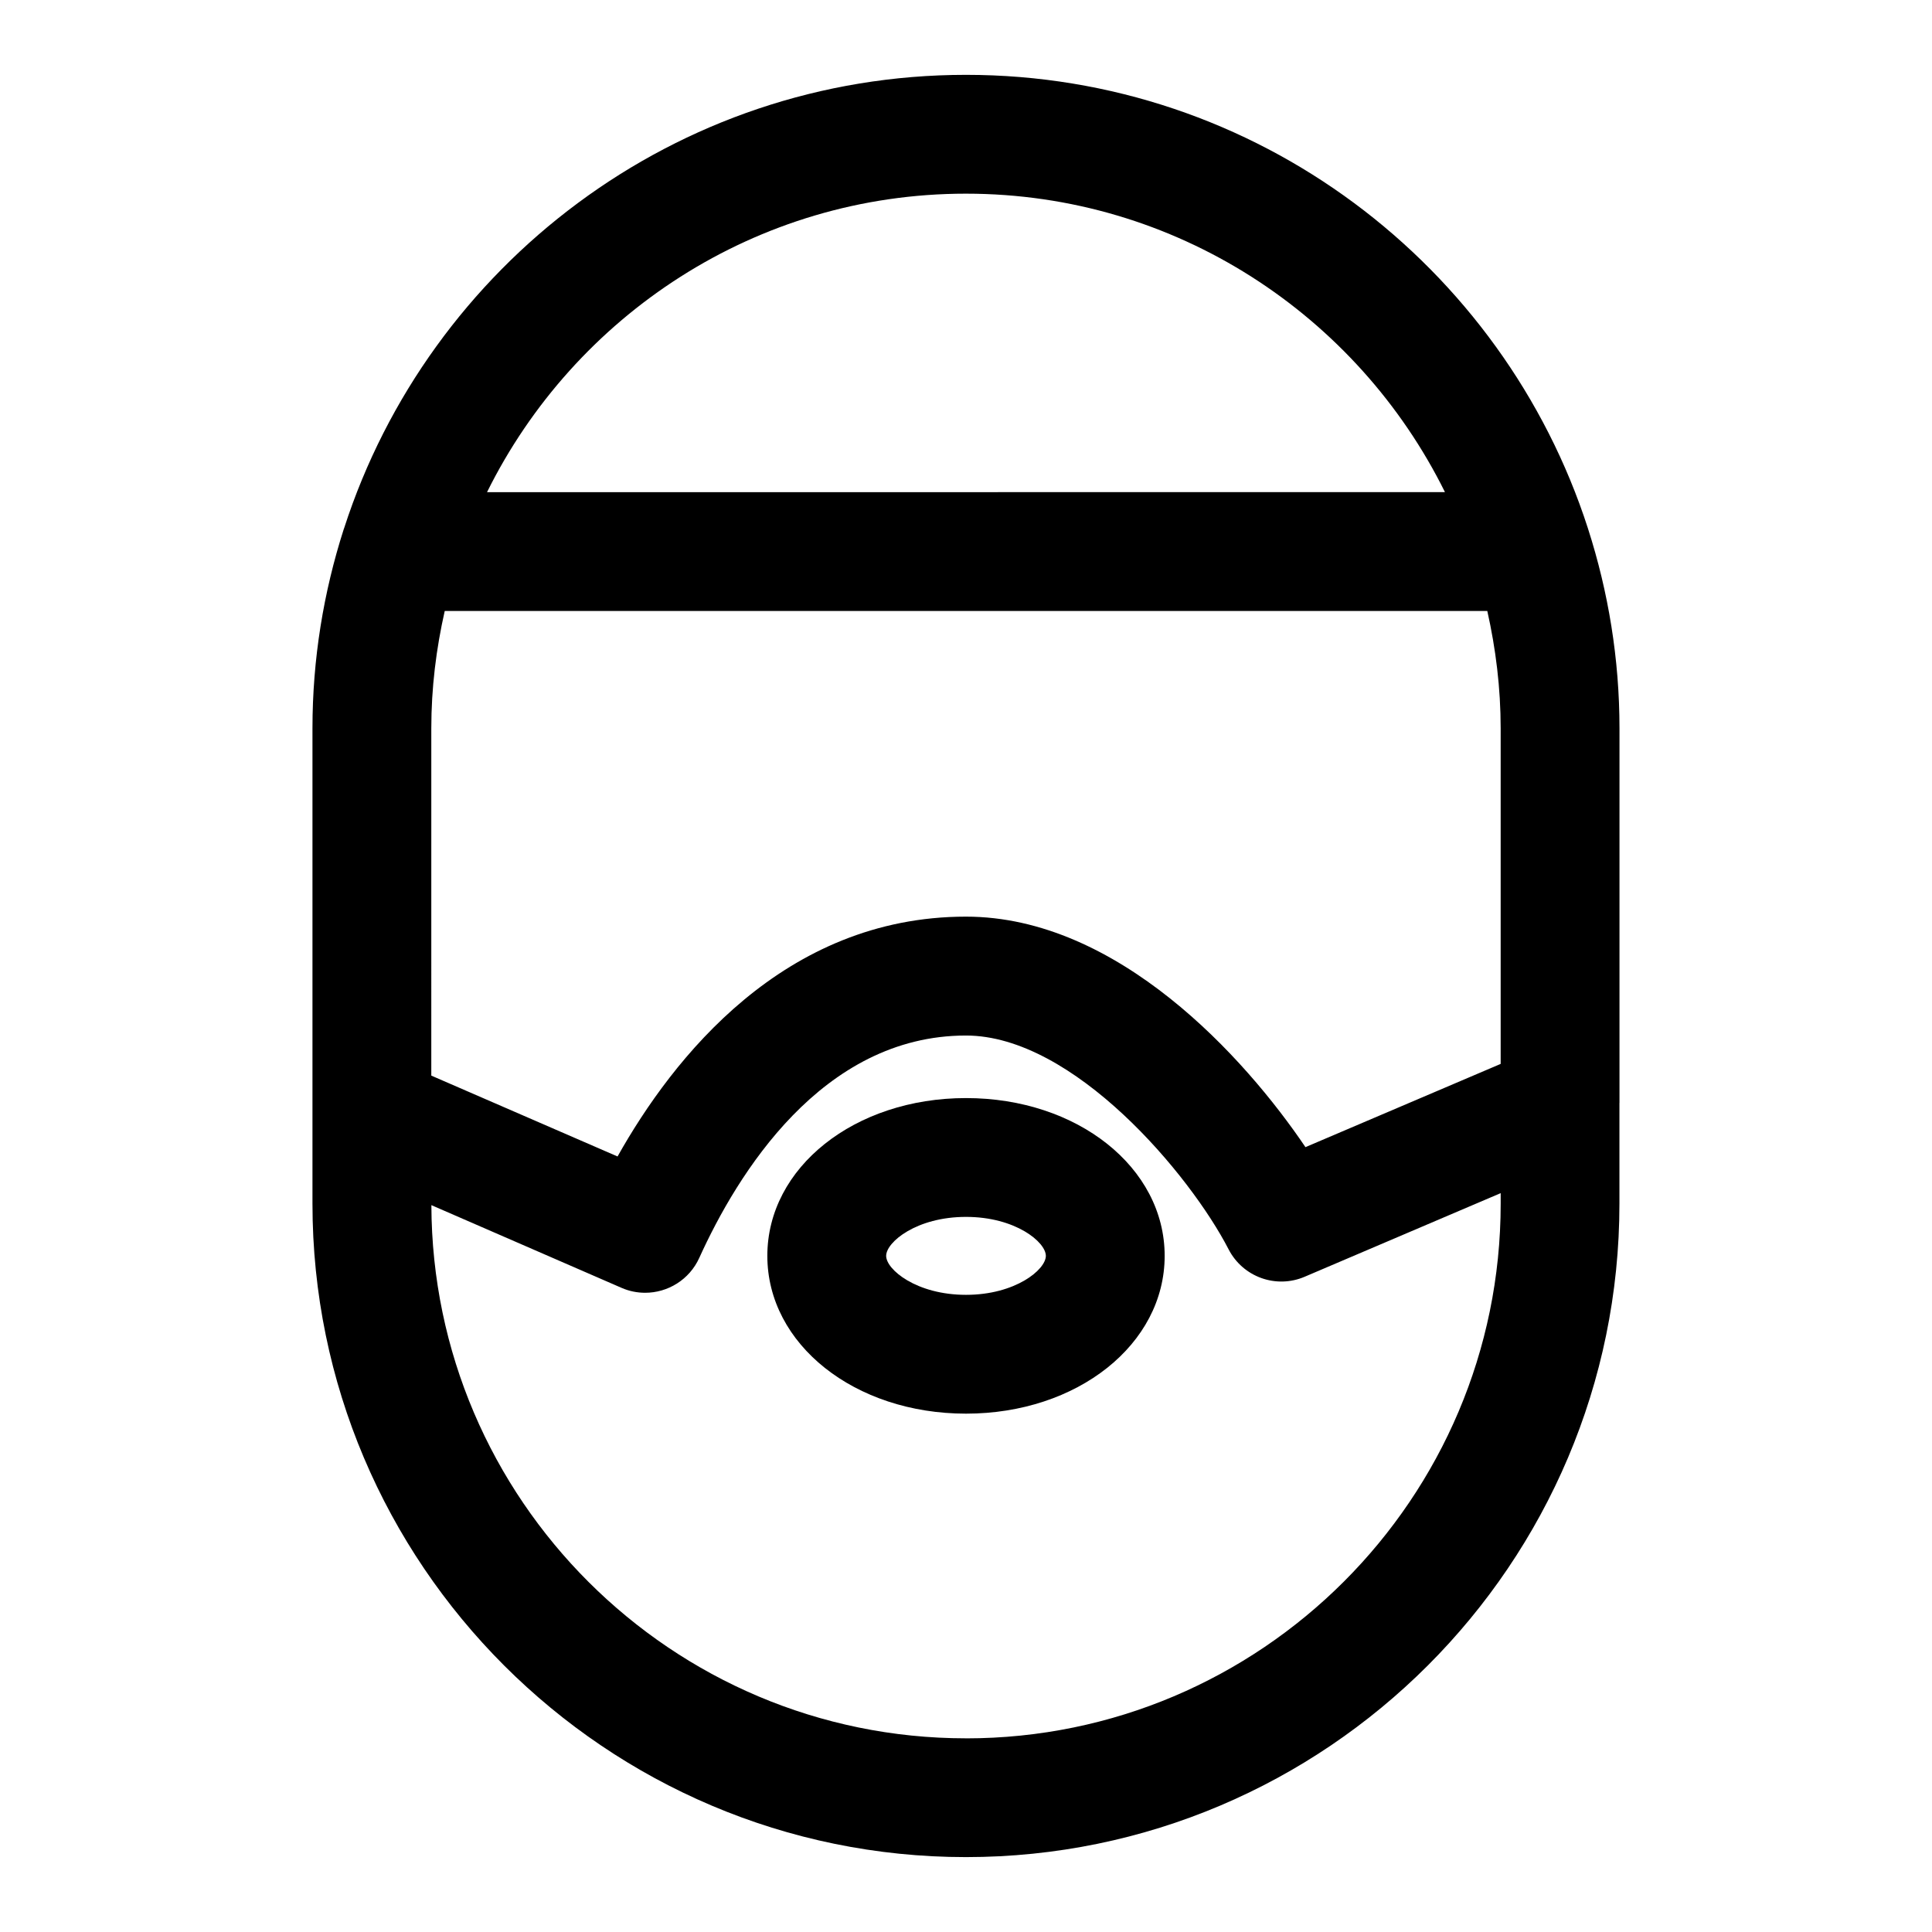
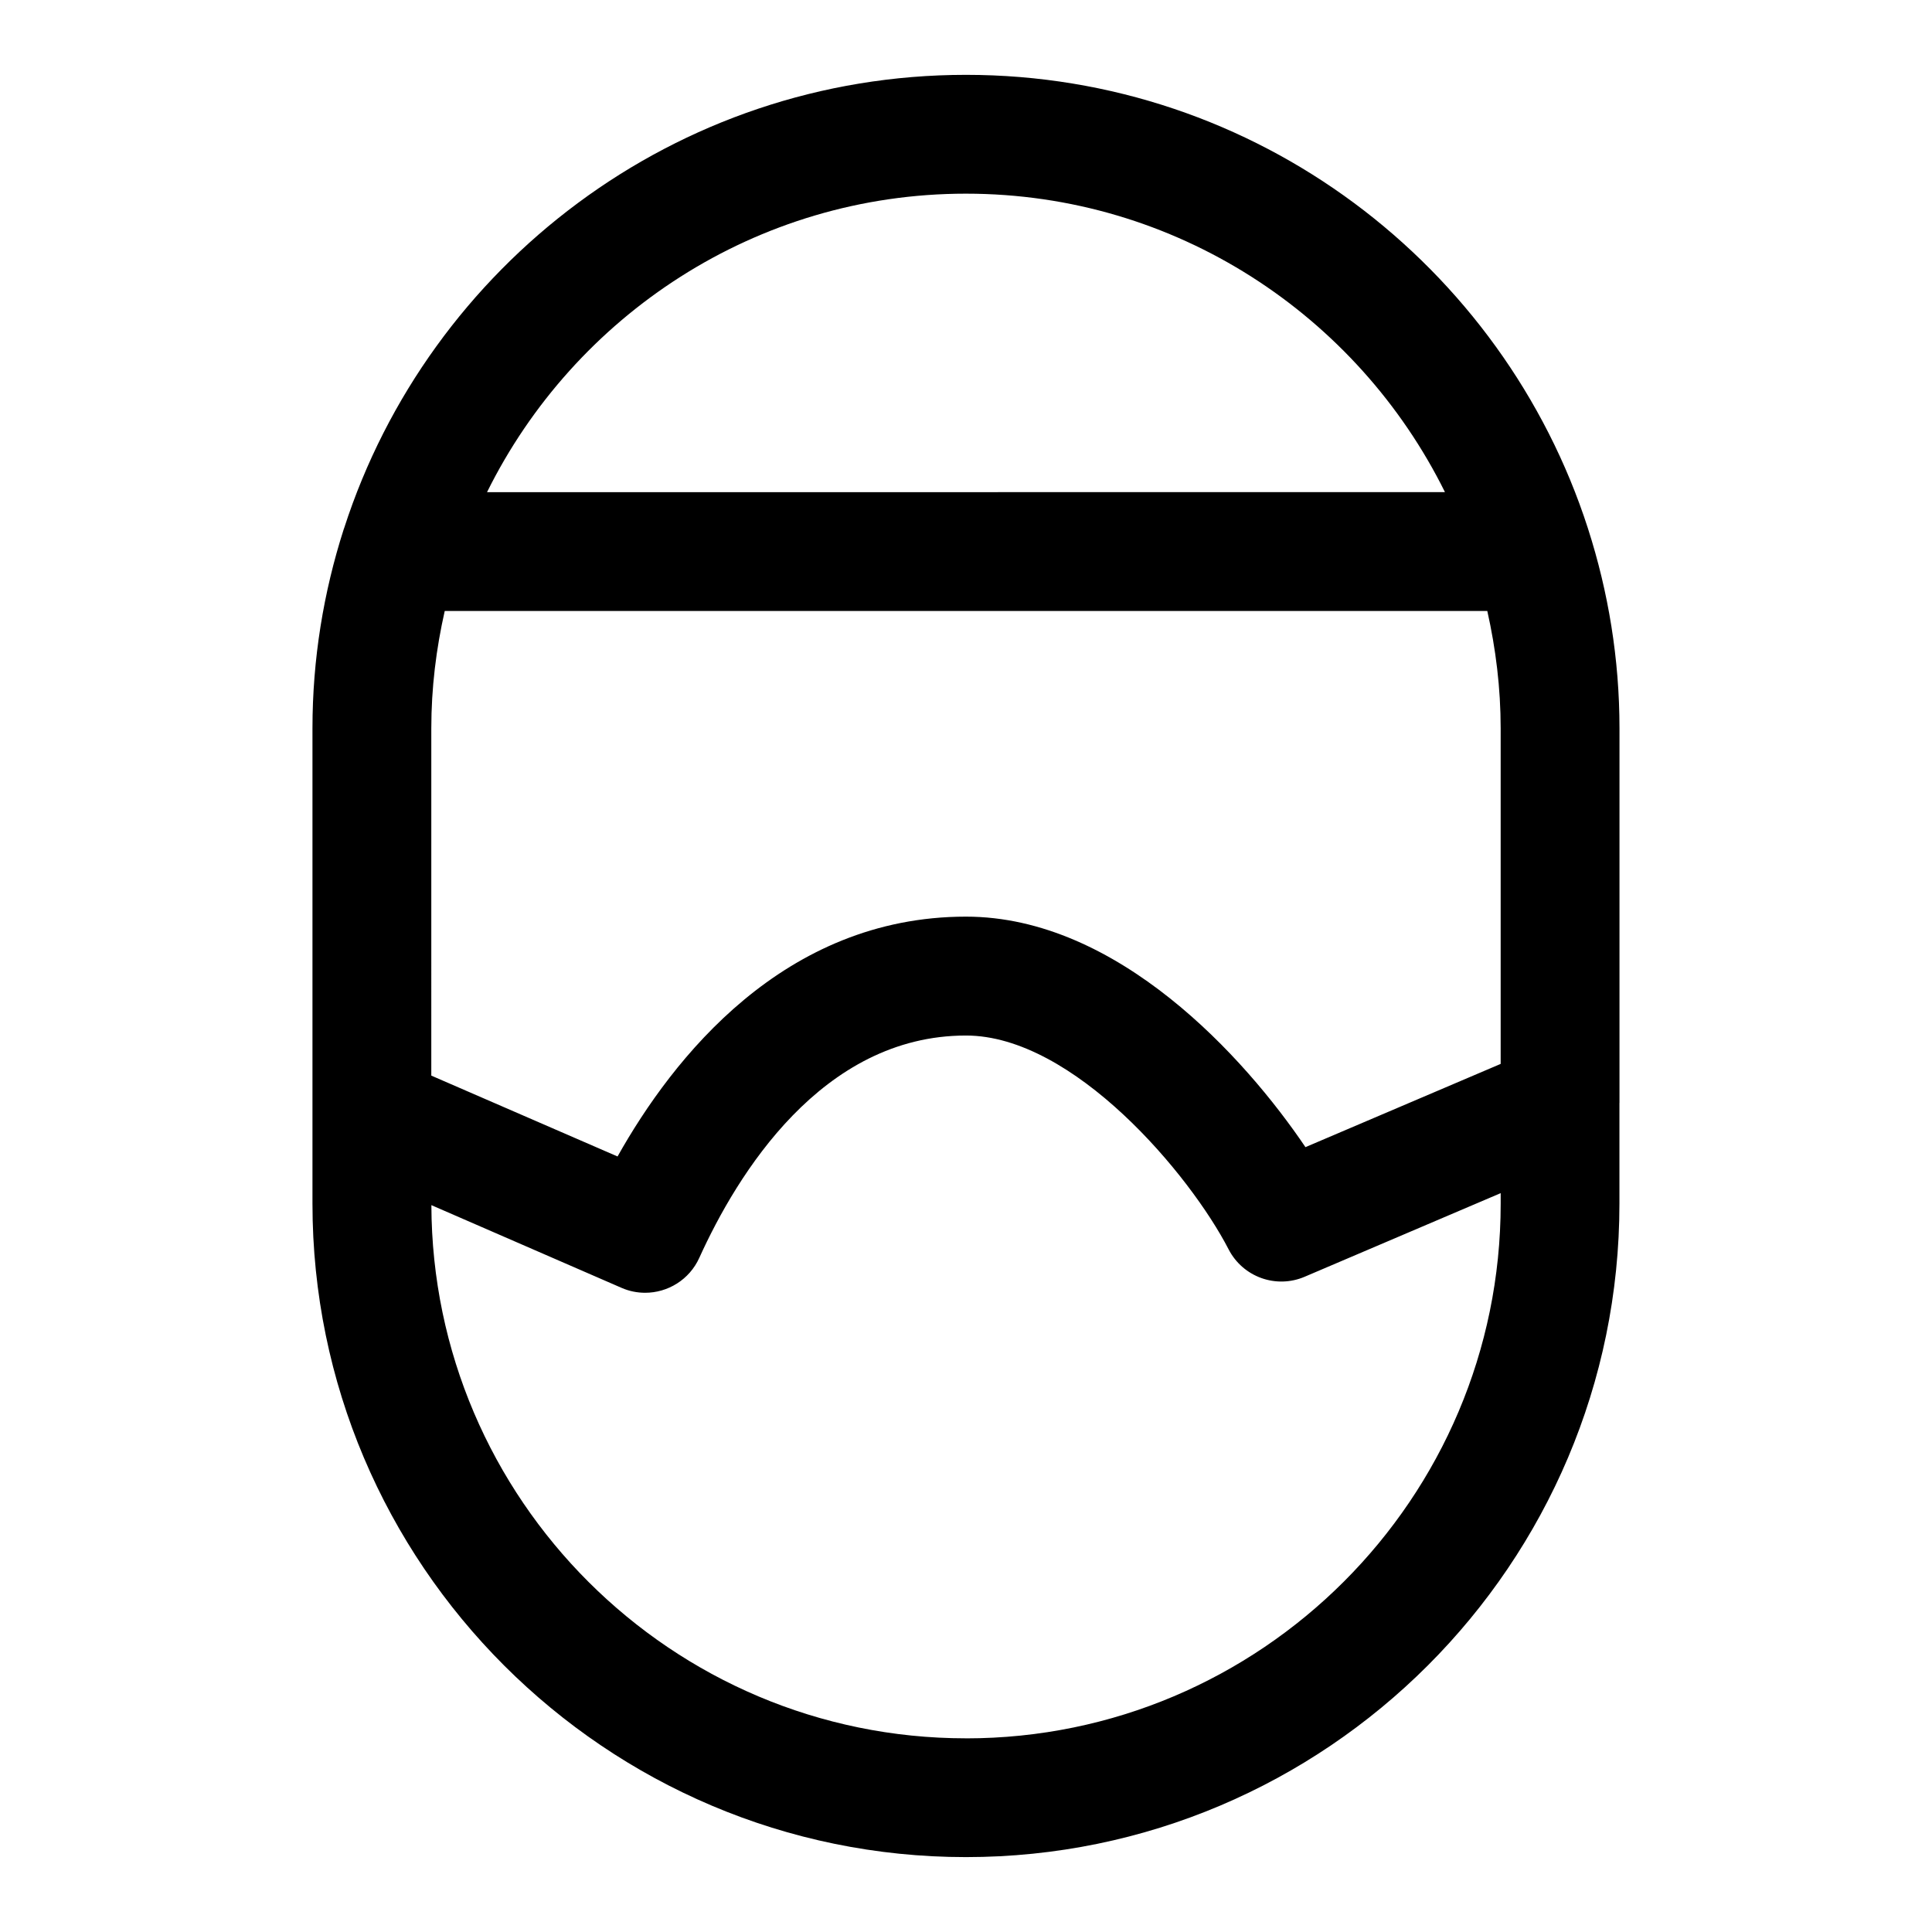
<svg xmlns="http://www.w3.org/2000/svg" fill="#000000" width="800px" height="800px" version="1.1" viewBox="144 144 512 512">
  <g>
    <path d="m573.18 436.29v-99.266c0-18.438-2.961-36.18-8.312-52.836-0.016-0.078-0.047-0.141-0.062-0.203-22.469-69.625-87.82-120.15-164.81-120.15-76.973 0-142.3 50.508-164.78 120.08-0.047 0.125-0.078 0.234-0.129 0.348-5.336 16.656-8.281 34.352-8.281 52.758v125.95c0 95.488 77.695 173.18 173.18 173.18 95.488 0 173.18-77.695 173.18-173.18v-26.625c0.004-0.031 0.004-0.047 0.004-0.062zm-314.88-99.266c0-10.707 1.289-21.082 3.559-31.109h276.29c2.25 10.027 3.543 20.402 3.543 31.109v88.922l-51.734 22.059c-16.027-23.727-49.75-61.086-89.961-61.086-48.32 0-77.742 37.566-92.34 63.559l-49.359-21.43zm141.7-141.7c55.641 0 103.77 32.324 126.93 79.098l-253.86 0.004c23.16-46.777 71.289-79.102 126.93-79.102zm0 409.35c-77.996 0-141.45-63.34-141.68-141.3l50.383 21.914c2.047 0.898 4.172 1.309 6.266 1.309 6 0 11.715-3.449 14.344-9.242 9.98-22.012 32.434-58.93 70.676-58.93 28.543 0 59.418 36.902 69.605 56.664 3.777 7.32 12.562 10.516 20.168 7.258l51.934-22.152v2.789c0 78.137-63.574 141.7-141.7 141.7z" />
-     <path d="m400 435c-29.52 0-52.648 18.375-52.648 41.816s23.129 41.816 52.648 41.816 52.648-18.375 52.648-41.816-23.129-41.816-52.648-41.816zm0 52.145c-13.113 0-21.16-6.691-21.16-10.328s8.031-10.328 21.16-10.328 21.16 6.691 21.16 10.328-8.047 10.328-21.16 10.328z" />
  </g>
</svg>